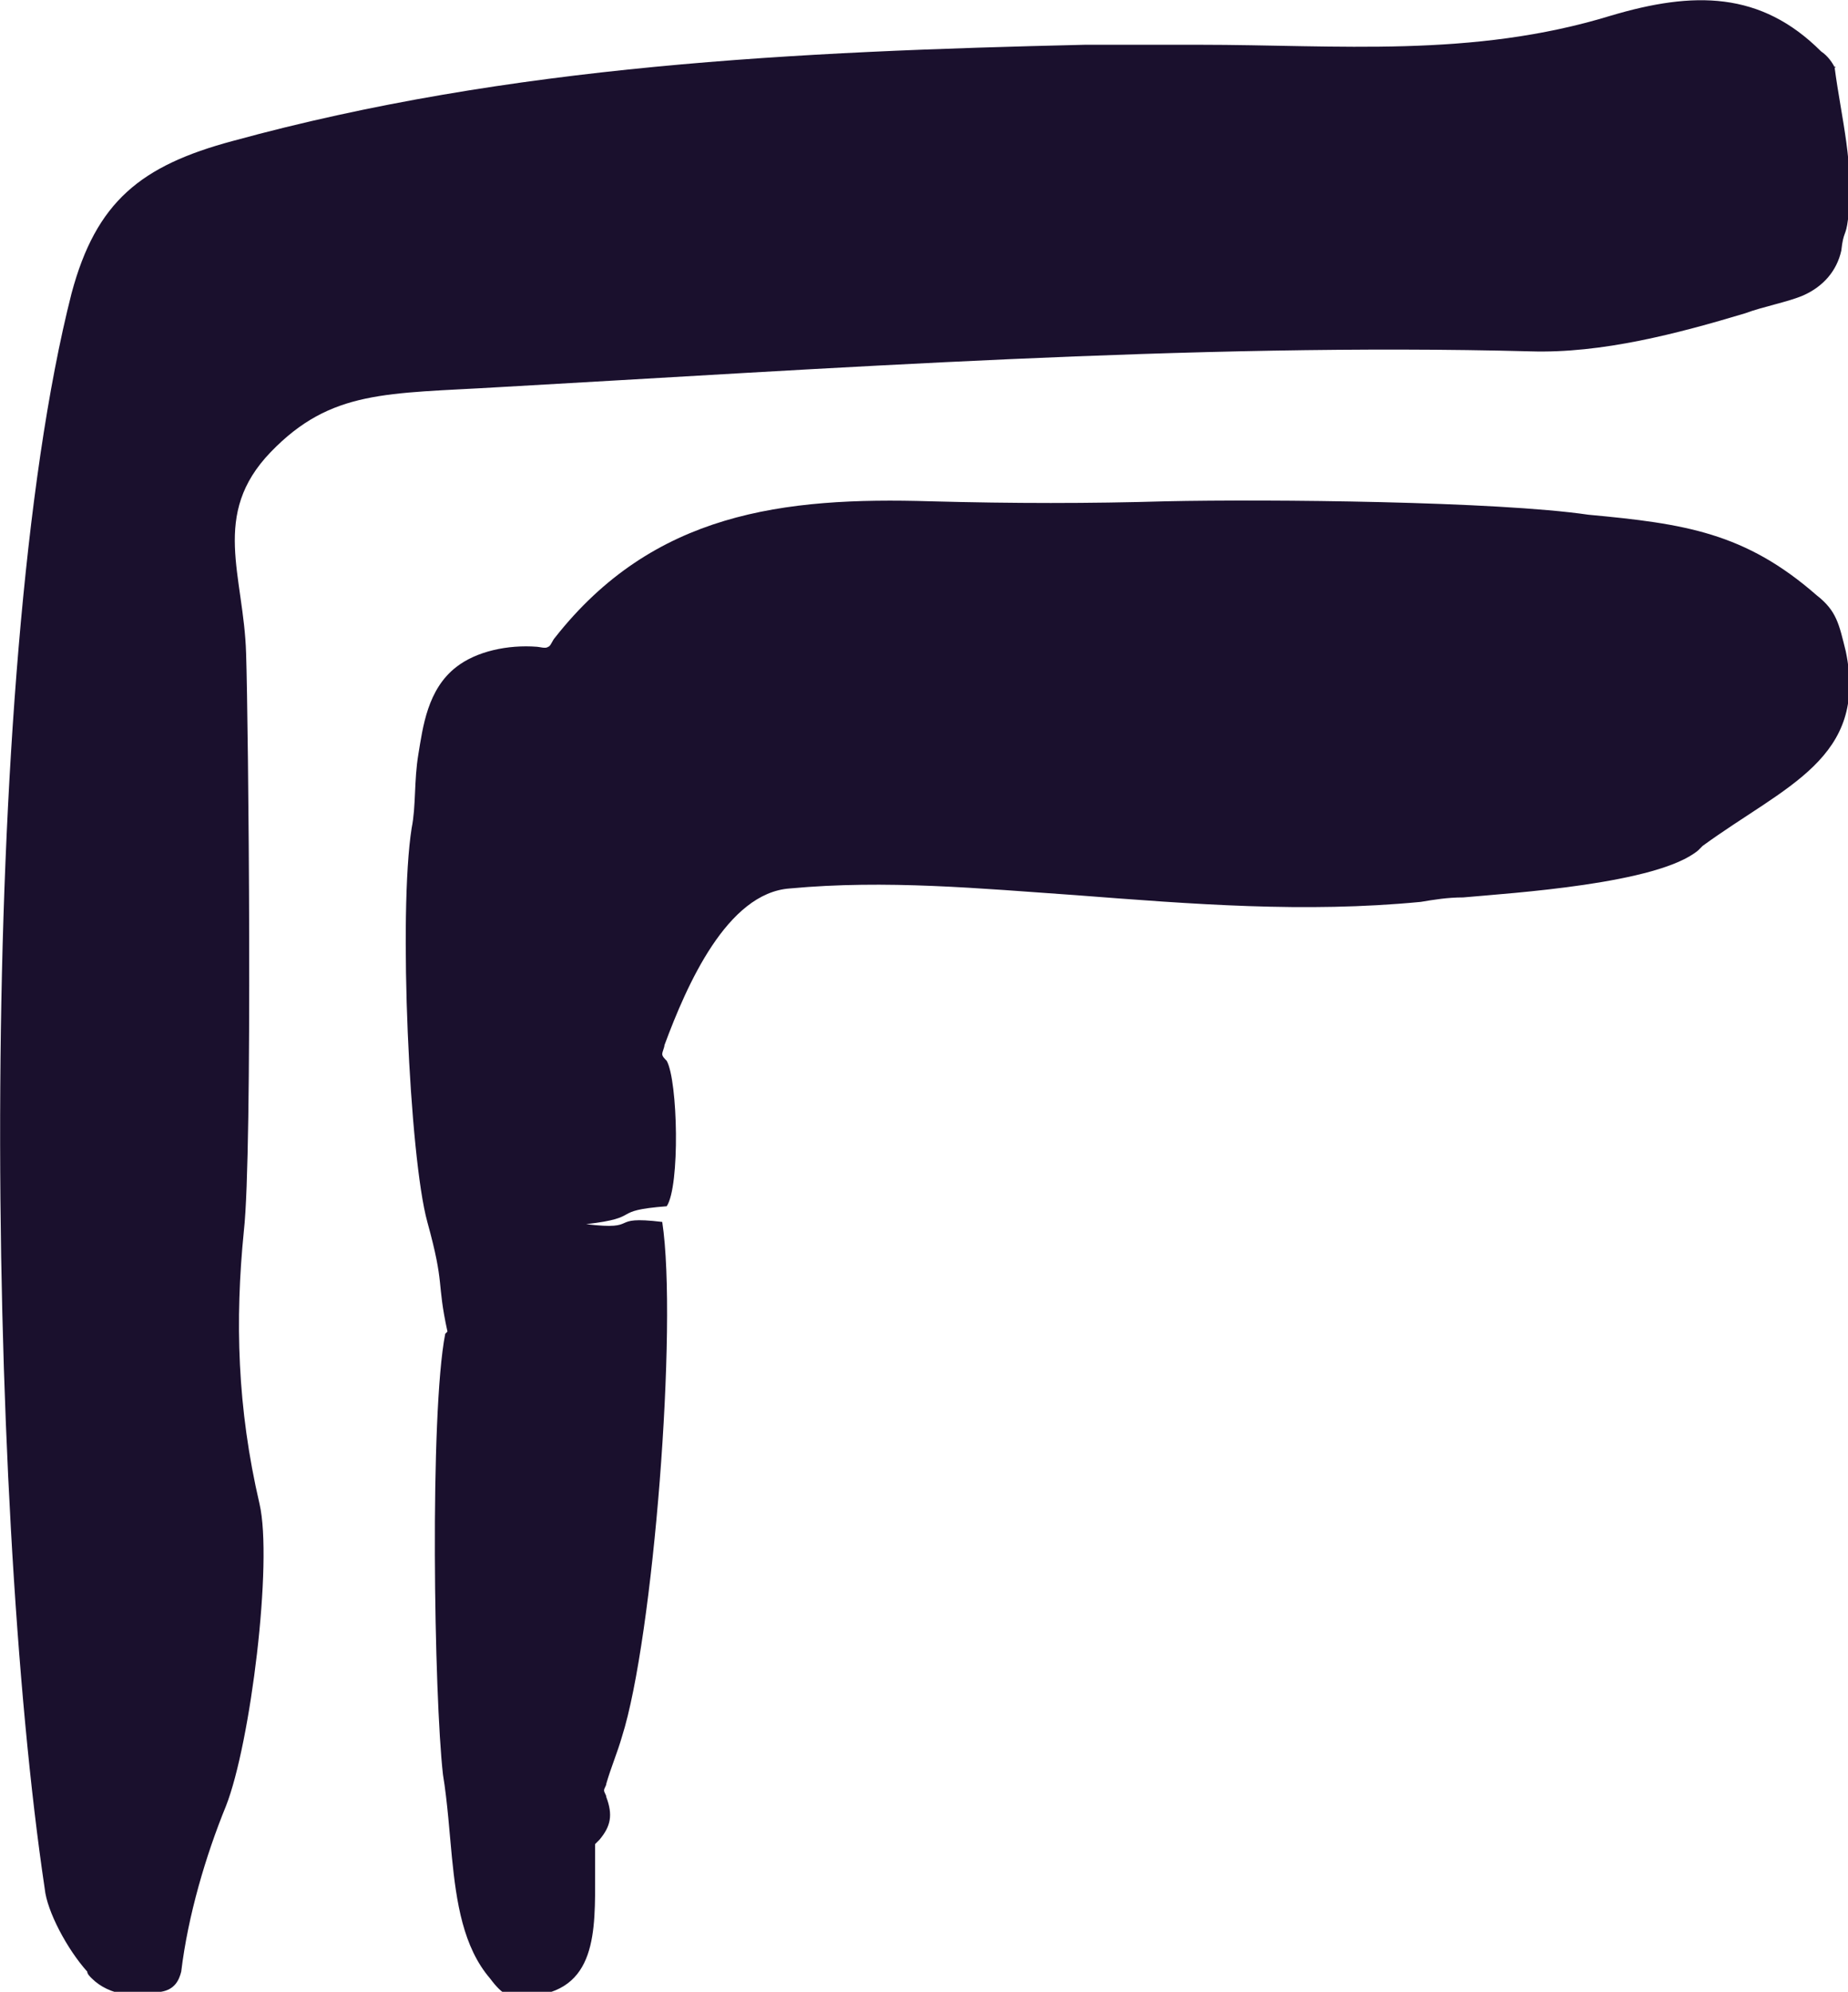
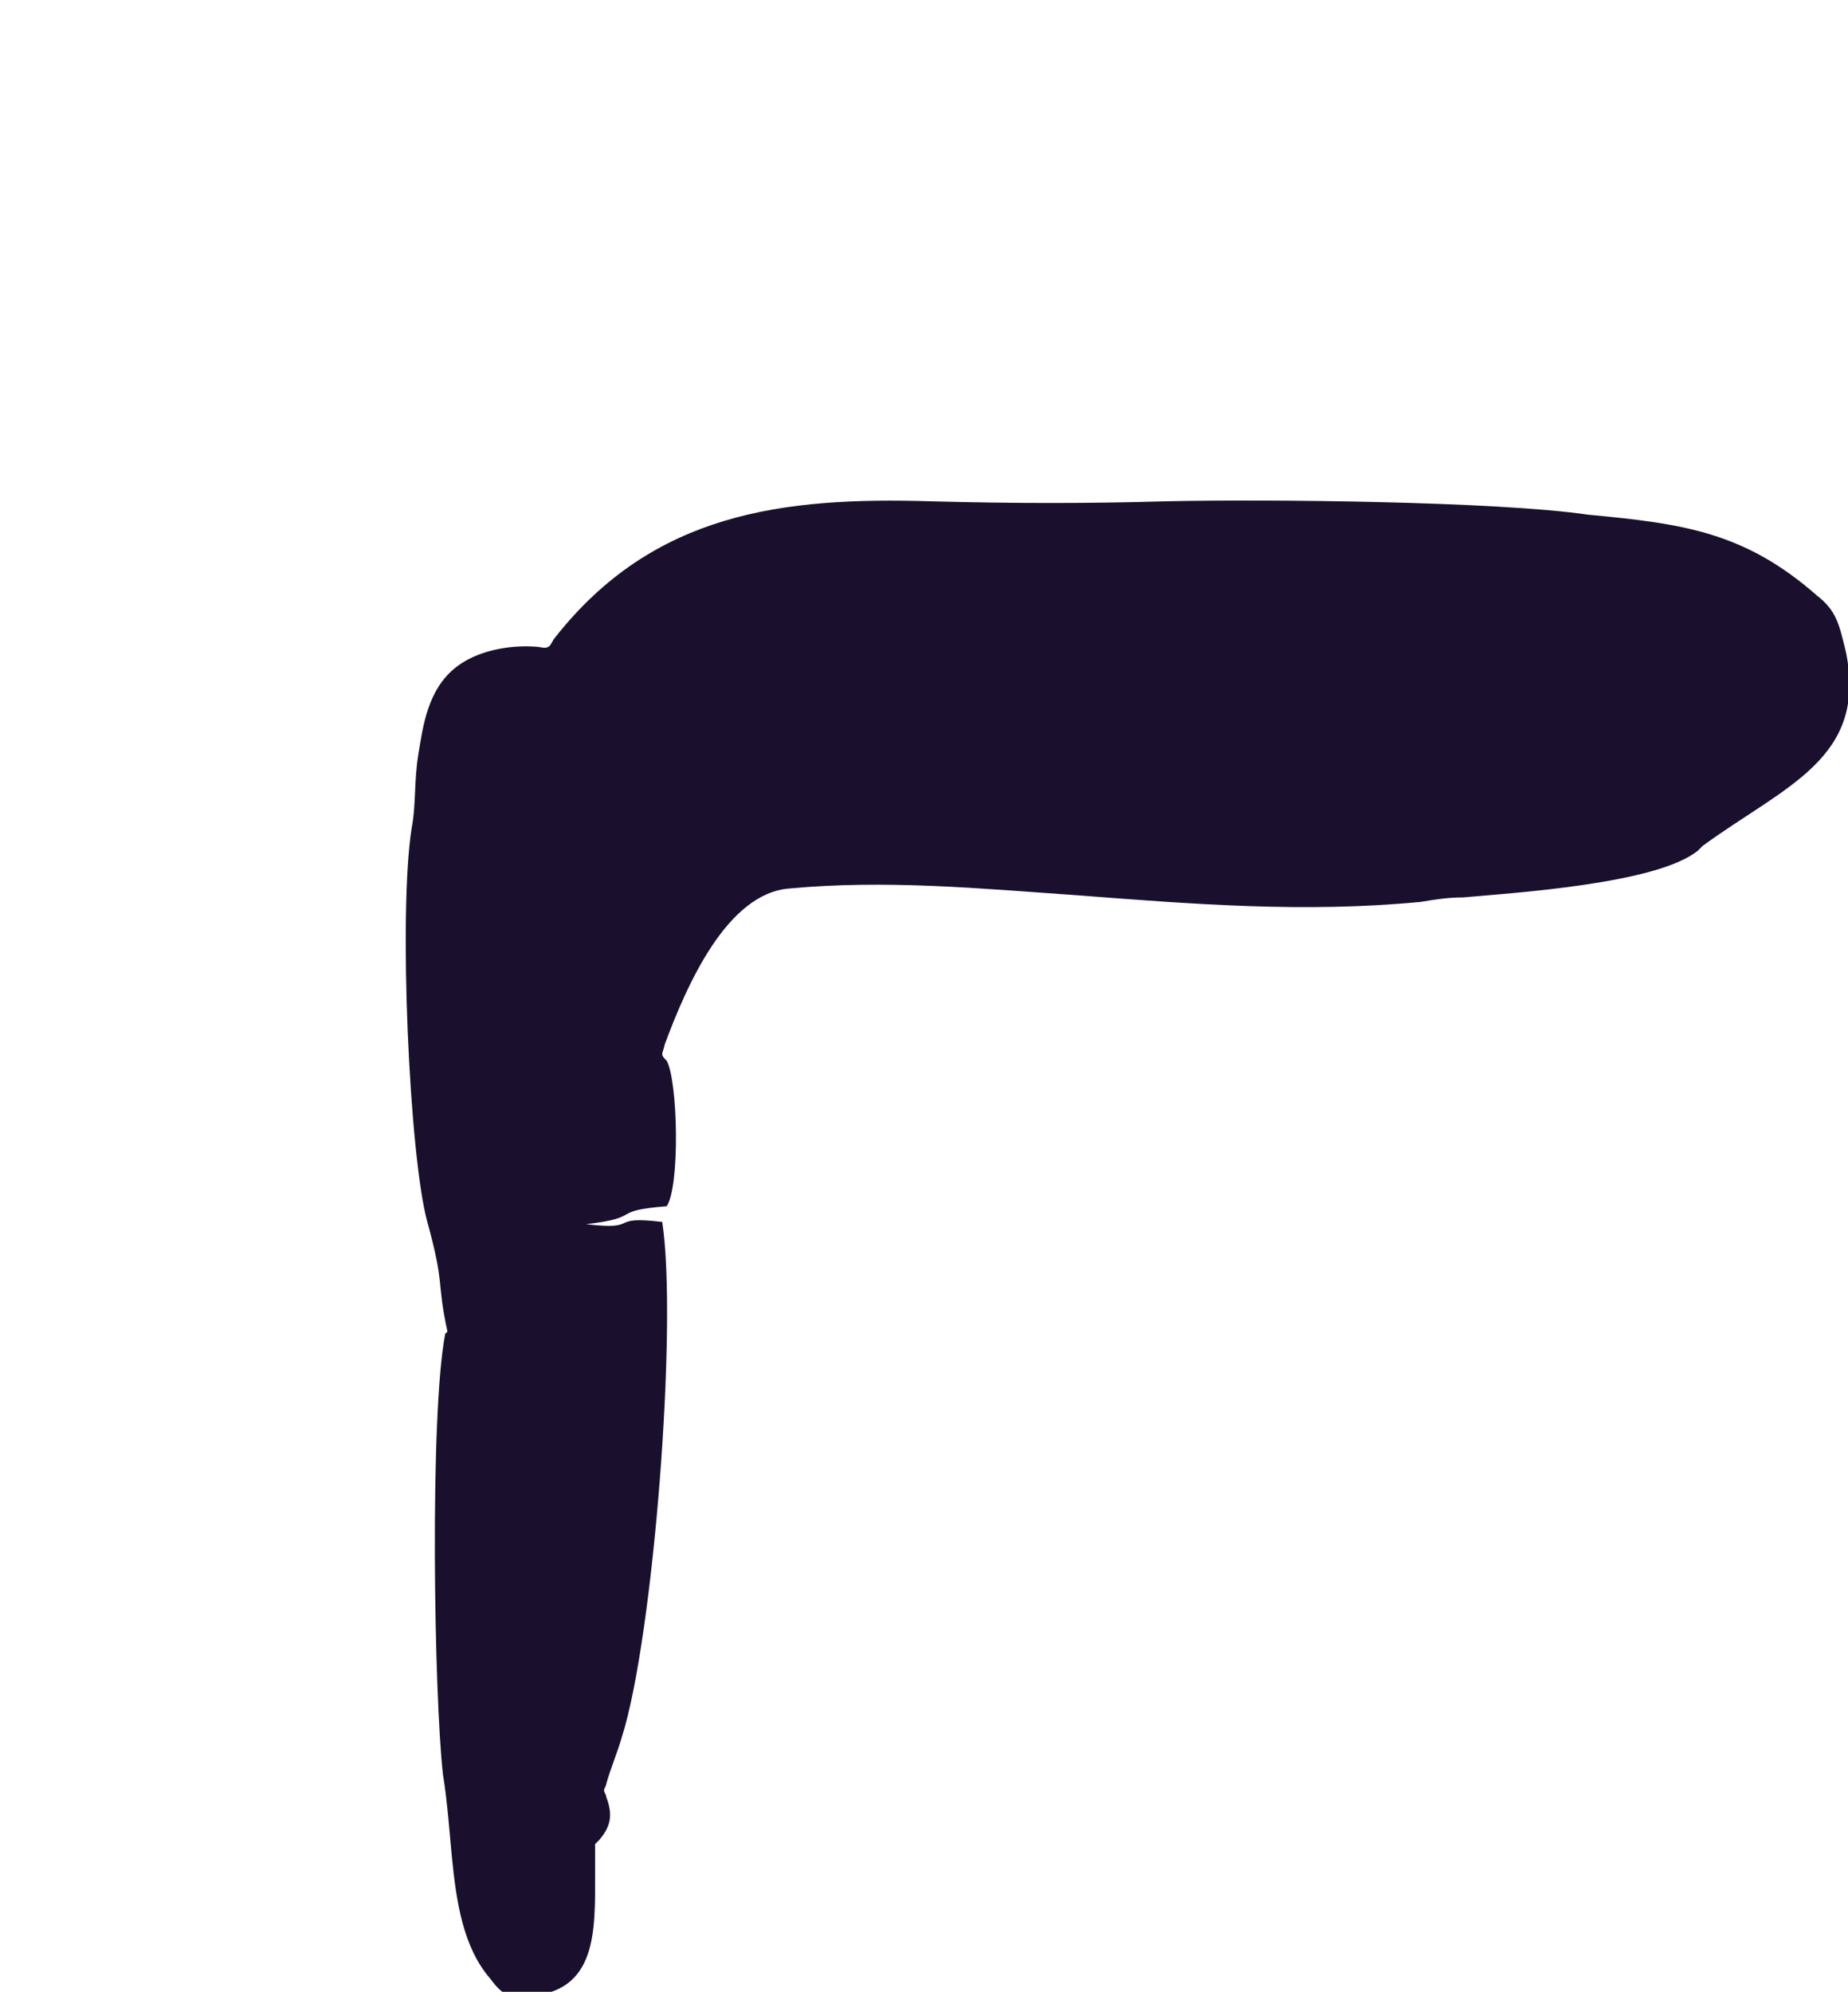
<svg xmlns="http://www.w3.org/2000/svg" id="Laag_1" x="0px" y="0px" viewBox="0 0 82.6 89" style="enable-background:new 0 0 82.6 89;" xml:space="preserve">
  <style type="text/css"> .st0{fill:#1A102D;} </style>
  <g>
-     <path class="st0" d="M82,3c0.3,2.3,0.9,4.4,0.6,6.8c-0.1,0.8-0.2,0.5-0.3,1.4c-0.2,0.9-0.8,1.6-1.7,2c-0.7,0.3-1.8,0.5-2.6,0.8 c-3,0.9-6.4,1.8-9.6,1.7c-15-0.4-31.8,0.8-46.1,1.6c-5,0.3-7.5,0.1-10.2,2.9c-2.7,2.8-1.2,5.5-1.1,9c0.1,3,0.3,22.3-0.1,25.8 c-0.4,4-0.3,7.9,0.7,12.2c0.6,2.6-0.4,10.7-1.5,13.5c-0.9,2.2-1.7,4.9-2,7.4c-0.1,0.4-0.3,0.8-0.9,0.9c-1,0.3-2.3,0.2-3.1-0.6 c-0.1-0.1-0.2-0.2-0.2-0.3C3,87.1,2.1,85.4,2,84.4C-0.6,67-1.1,30,3.2,13.1C4.3,9,6.3,7.4,10.4,6.3c12.4-3.4,25.2-4,38.1-4.3 c1.7,0,3.2,0,5.1,0c6.2,0,12.2,0.6,18.4-1.3c3.7-1.1,6.7-1.1,9.4,1.6C81.7,2.5,81.9,2.8,82,3C82.1,3.1,82,2.9,82,3C82,3,82,3,82,3z " />
-     <path class="st0" d="M81.2,26.6c0.9,0.7,1,1.3,1.3,2.5c1,4.8-2.7,6-6.4,8.7c0,0-0.1,0.1-0.1,0.1s-0.1,0.1-0.1,0.1 c-1.8,1.5-8.3,1.9-10.5,2.1c-0.7,0-1.3,0.1-1.9,0.2c-5.2,0.5-10.2,0.1-15.4-0.3c-4.3-0.3-8.5-0.7-12.8-0.3c-2.8,0.2-4.6,4.3-5.6,7 c0,0.1-0.1,0.3-0.1,0.4c0,0.1,0.1,0.2,0.2,0.3c0.5,0.9,0.6,5.6,0,6.5c-2.6,0.2-1,0.5-3.6,0.8c2.5,0.3,0.9-0.4,3.4-0.1 c0.7,4.6-0.4,18.6-1.8,23c-0.2,0.7-0.5,1.4-0.7,2.1c0,0.1-0.1,0.2-0.1,0.3c0,0.1,0.1,0.2,0.1,0.3c0.3,0.8,0.2,1.3-0.3,1.9 c-0.1,0.1-0.2,0.2-0.2,0.2c0,0.3,0,1,0,1.3c0,2.6,0.1,5.3-3,5.5c-0.8,0.1-1.1,0-1.7-0.8c-1.2-1.4-1.5-3.4-1.7-5.4 c-0.1-1-0.2-2.5-0.4-3.7c-0.4-3.5-0.6-16.1,0.1-19.7c0,0,0.1-0.1,0.1-0.1c-0.5-2.3-0.1-2-0.9-4.9s-1.3-13.8-0.7-17.6 c0.2-1,0.1-2.1,0.3-3.3c0.2-1.2,0.4-2.9,1.7-3.9c0.9-0.7,2.3-1,3.6-0.9c0.1,0,0.4,0.1,0.5,0c0.1,0,0.2-0.3,0.3-0.4 c4.4-5.6,10.2-6.3,16.8-6.1c3.7,0.1,7.1,0.1,10.5,0c4.6-0.1,14.8,0,18.9,0.6C75.3,23.4,78,23.8,81.2,26.6 C81.1,26.6,81.1,26.6,81.2,26.6C81.2,26.6,81.1,26.6,81.2,26.6z" />
+     <path class="st0" d="M81.2,26.6c0.9,0.7,1,1.3,1.3,2.5c1,4.8-2.7,6-6.4,8.7c0,0-0.1,0.1-0.1,0.1s-0.1,0.1-0.1,0.1 c-1.8,1.5-8.3,1.9-10.5,2.1c-0.7,0-1.3,0.1-1.9,0.2c-5.2,0.5-10.2,0.1-15.4-0.3c-4.3-0.3-8.5-0.7-12.8-0.3c-2.8,0.2-4.6,4.3-5.6,7 c0,0.1-0.1,0.3-0.1,0.4c0,0.1,0.1,0.2,0.2,0.3c0.5,0.9,0.6,5.6,0,6.5c-2.6,0.2-1,0.5-3.6,0.8c2.5,0.3,0.9-0.4,3.4-0.1 c0.7,4.6-0.4,18.6-1.8,23c-0.2,0.7-0.5,1.4-0.7,2.1c0,0.1-0.1,0.2-0.1,0.3c0,0.1,0.1,0.2,0.1,0.3c0.3,0.8,0.2,1.3-0.3,1.9 c-0.1,0.1-0.2,0.2-0.2,0.2c0,0.3,0,1,0,1.3c0,2.6,0.1,5.3-3,5.5c-0.8,0.1-1.1,0-1.7-0.8c-1.2-1.4-1.5-3.4-1.7-5.4 c-0.1-1-0.2-2.5-0.4-3.7c-0.4-3.5-0.6-16.1,0.1-19.7c0,0,0.1-0.1,0.1-0.1c-0.5-2.3-0.1-2-0.9-4.9s-1.3-13.8-0.7-17.6 c0.2-1,0.1-2.1,0.3-3.3c0.2-1.2,0.4-2.9,1.7-3.9c0.9-0.7,2.3-1,3.6-0.9c0.1,0,0.4,0.1,0.5,0c0.1,0,0.2-0.3,0.3-0.4 c4.4-5.6,10.2-6.3,16.8-6.1c3.7,0.1,7.1,0.1,10.5,0c4.6-0.1,14.8,0,18.9,0.6C75.3,23.4,78,23.8,81.2,26.6 C81.1,26.6,81.1,26.6,81.2,26.6z" />
  </g>
</svg>